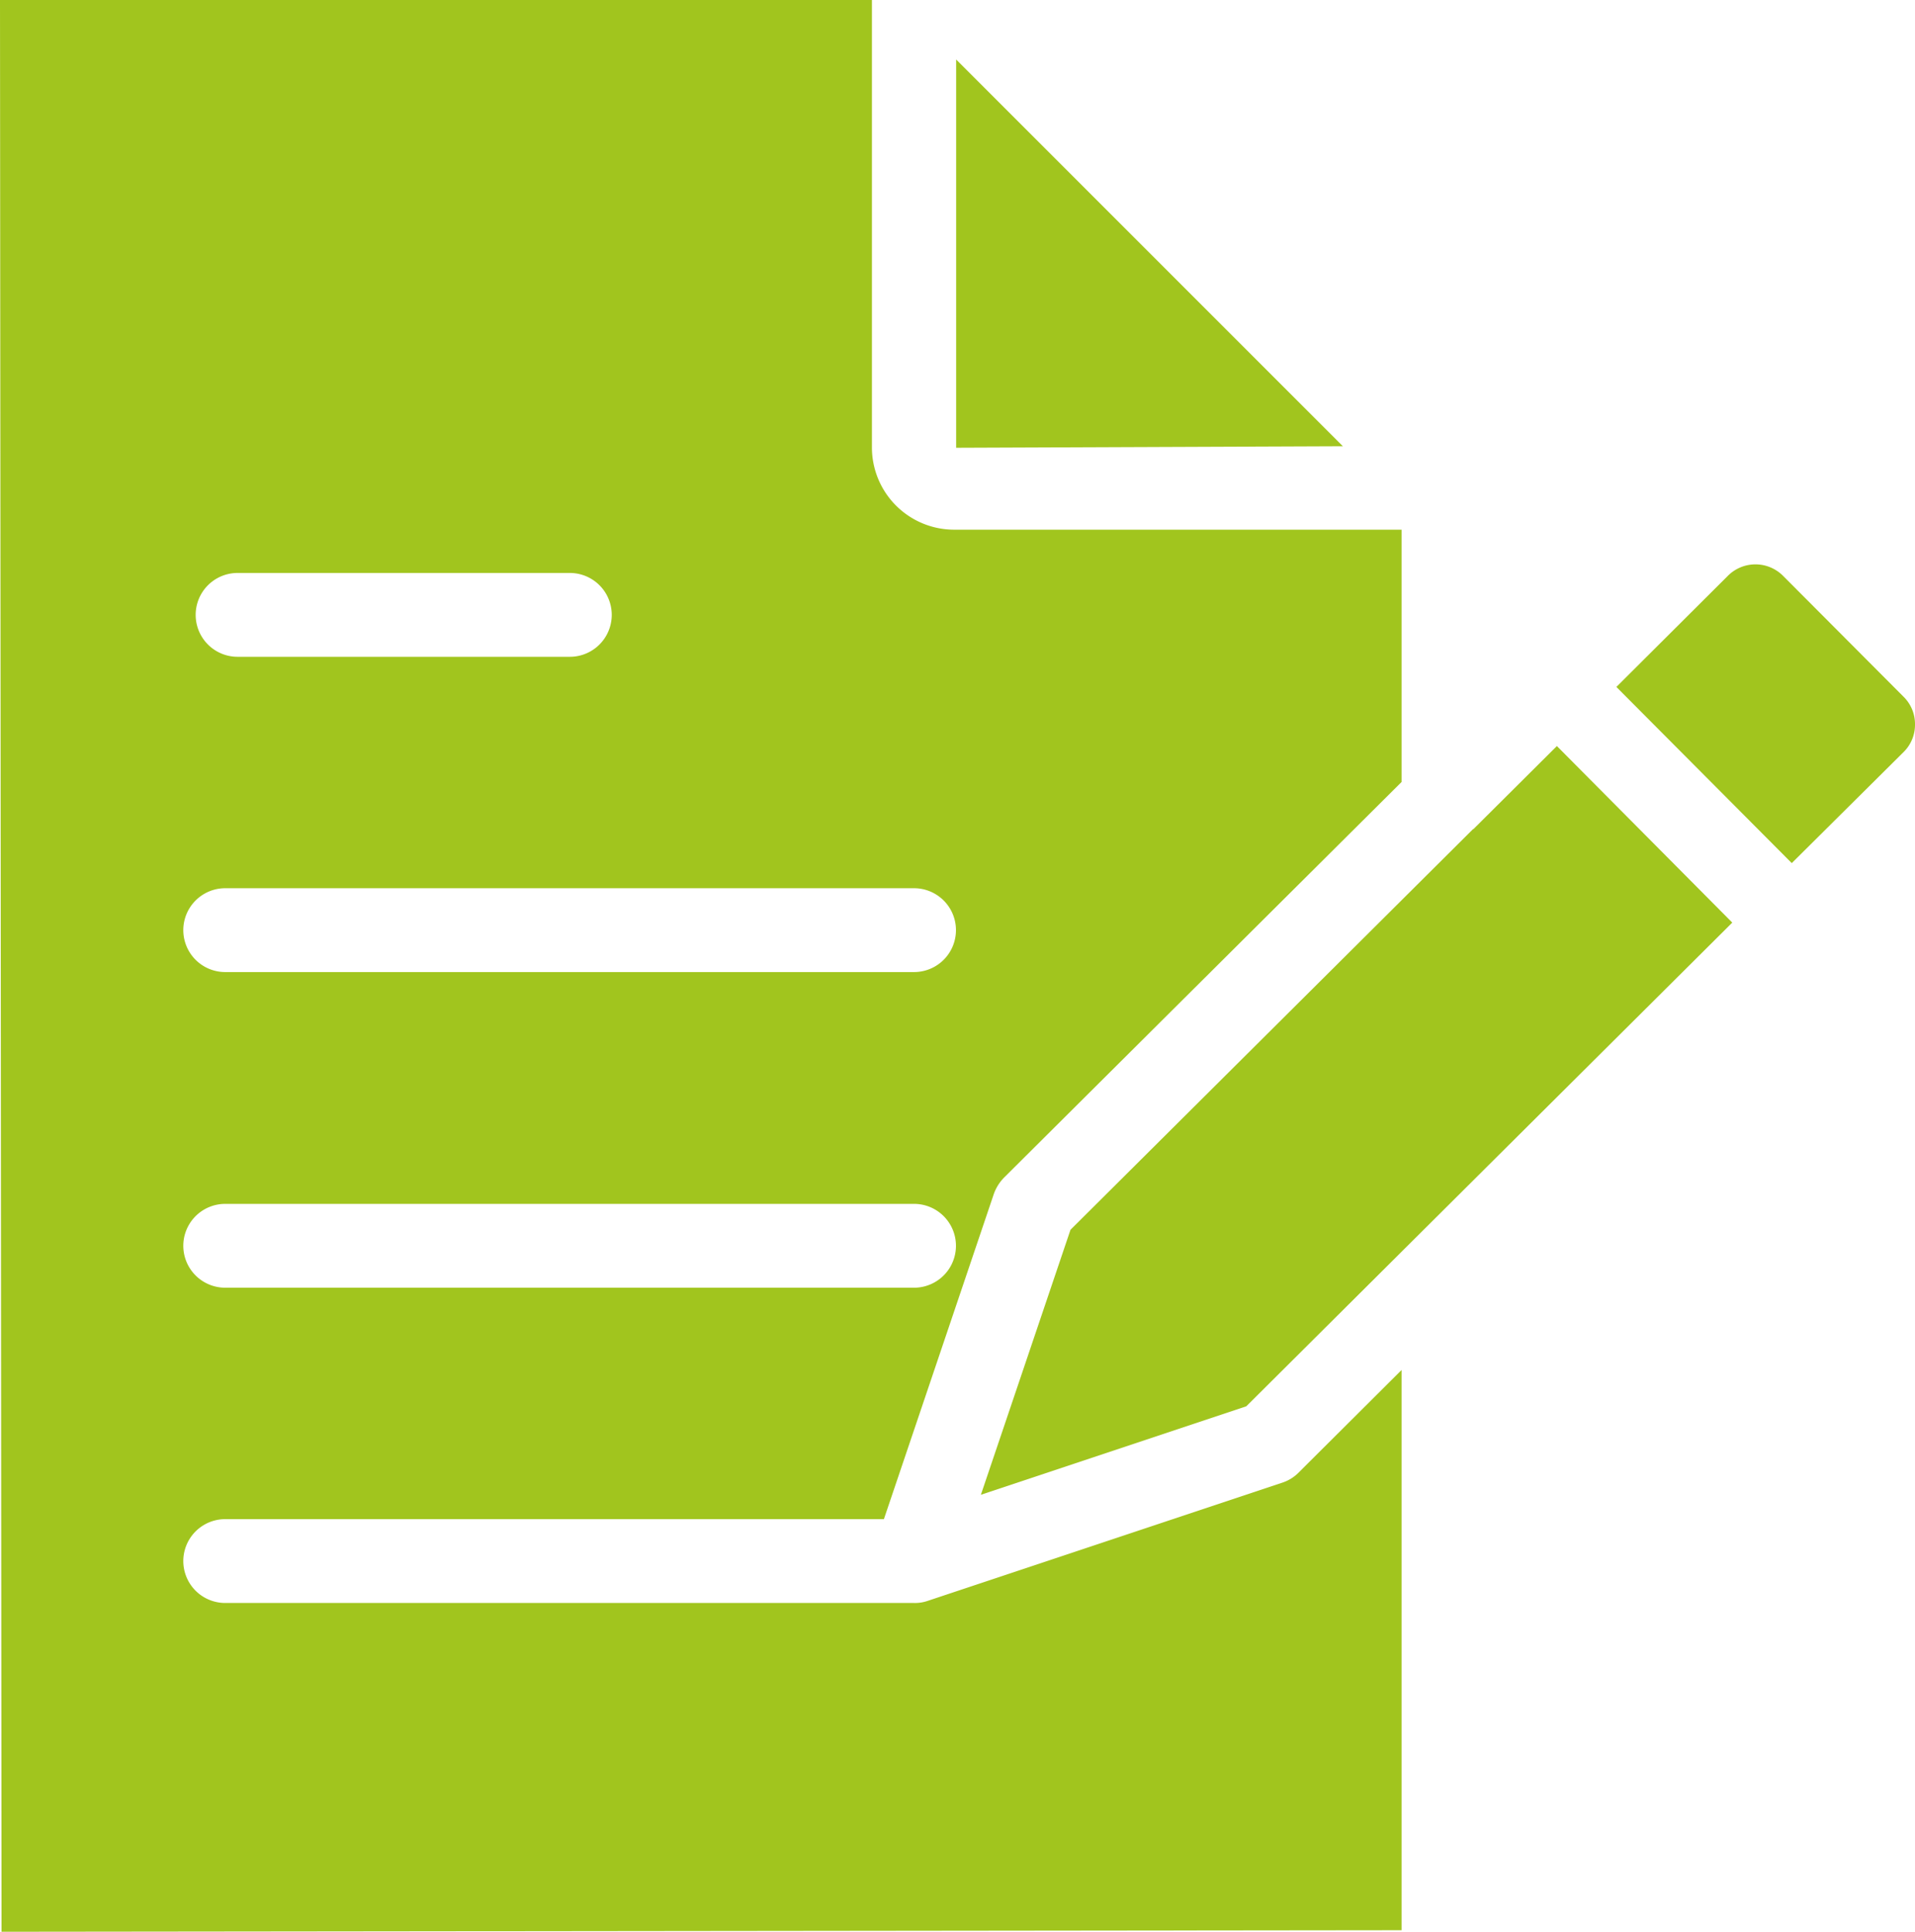
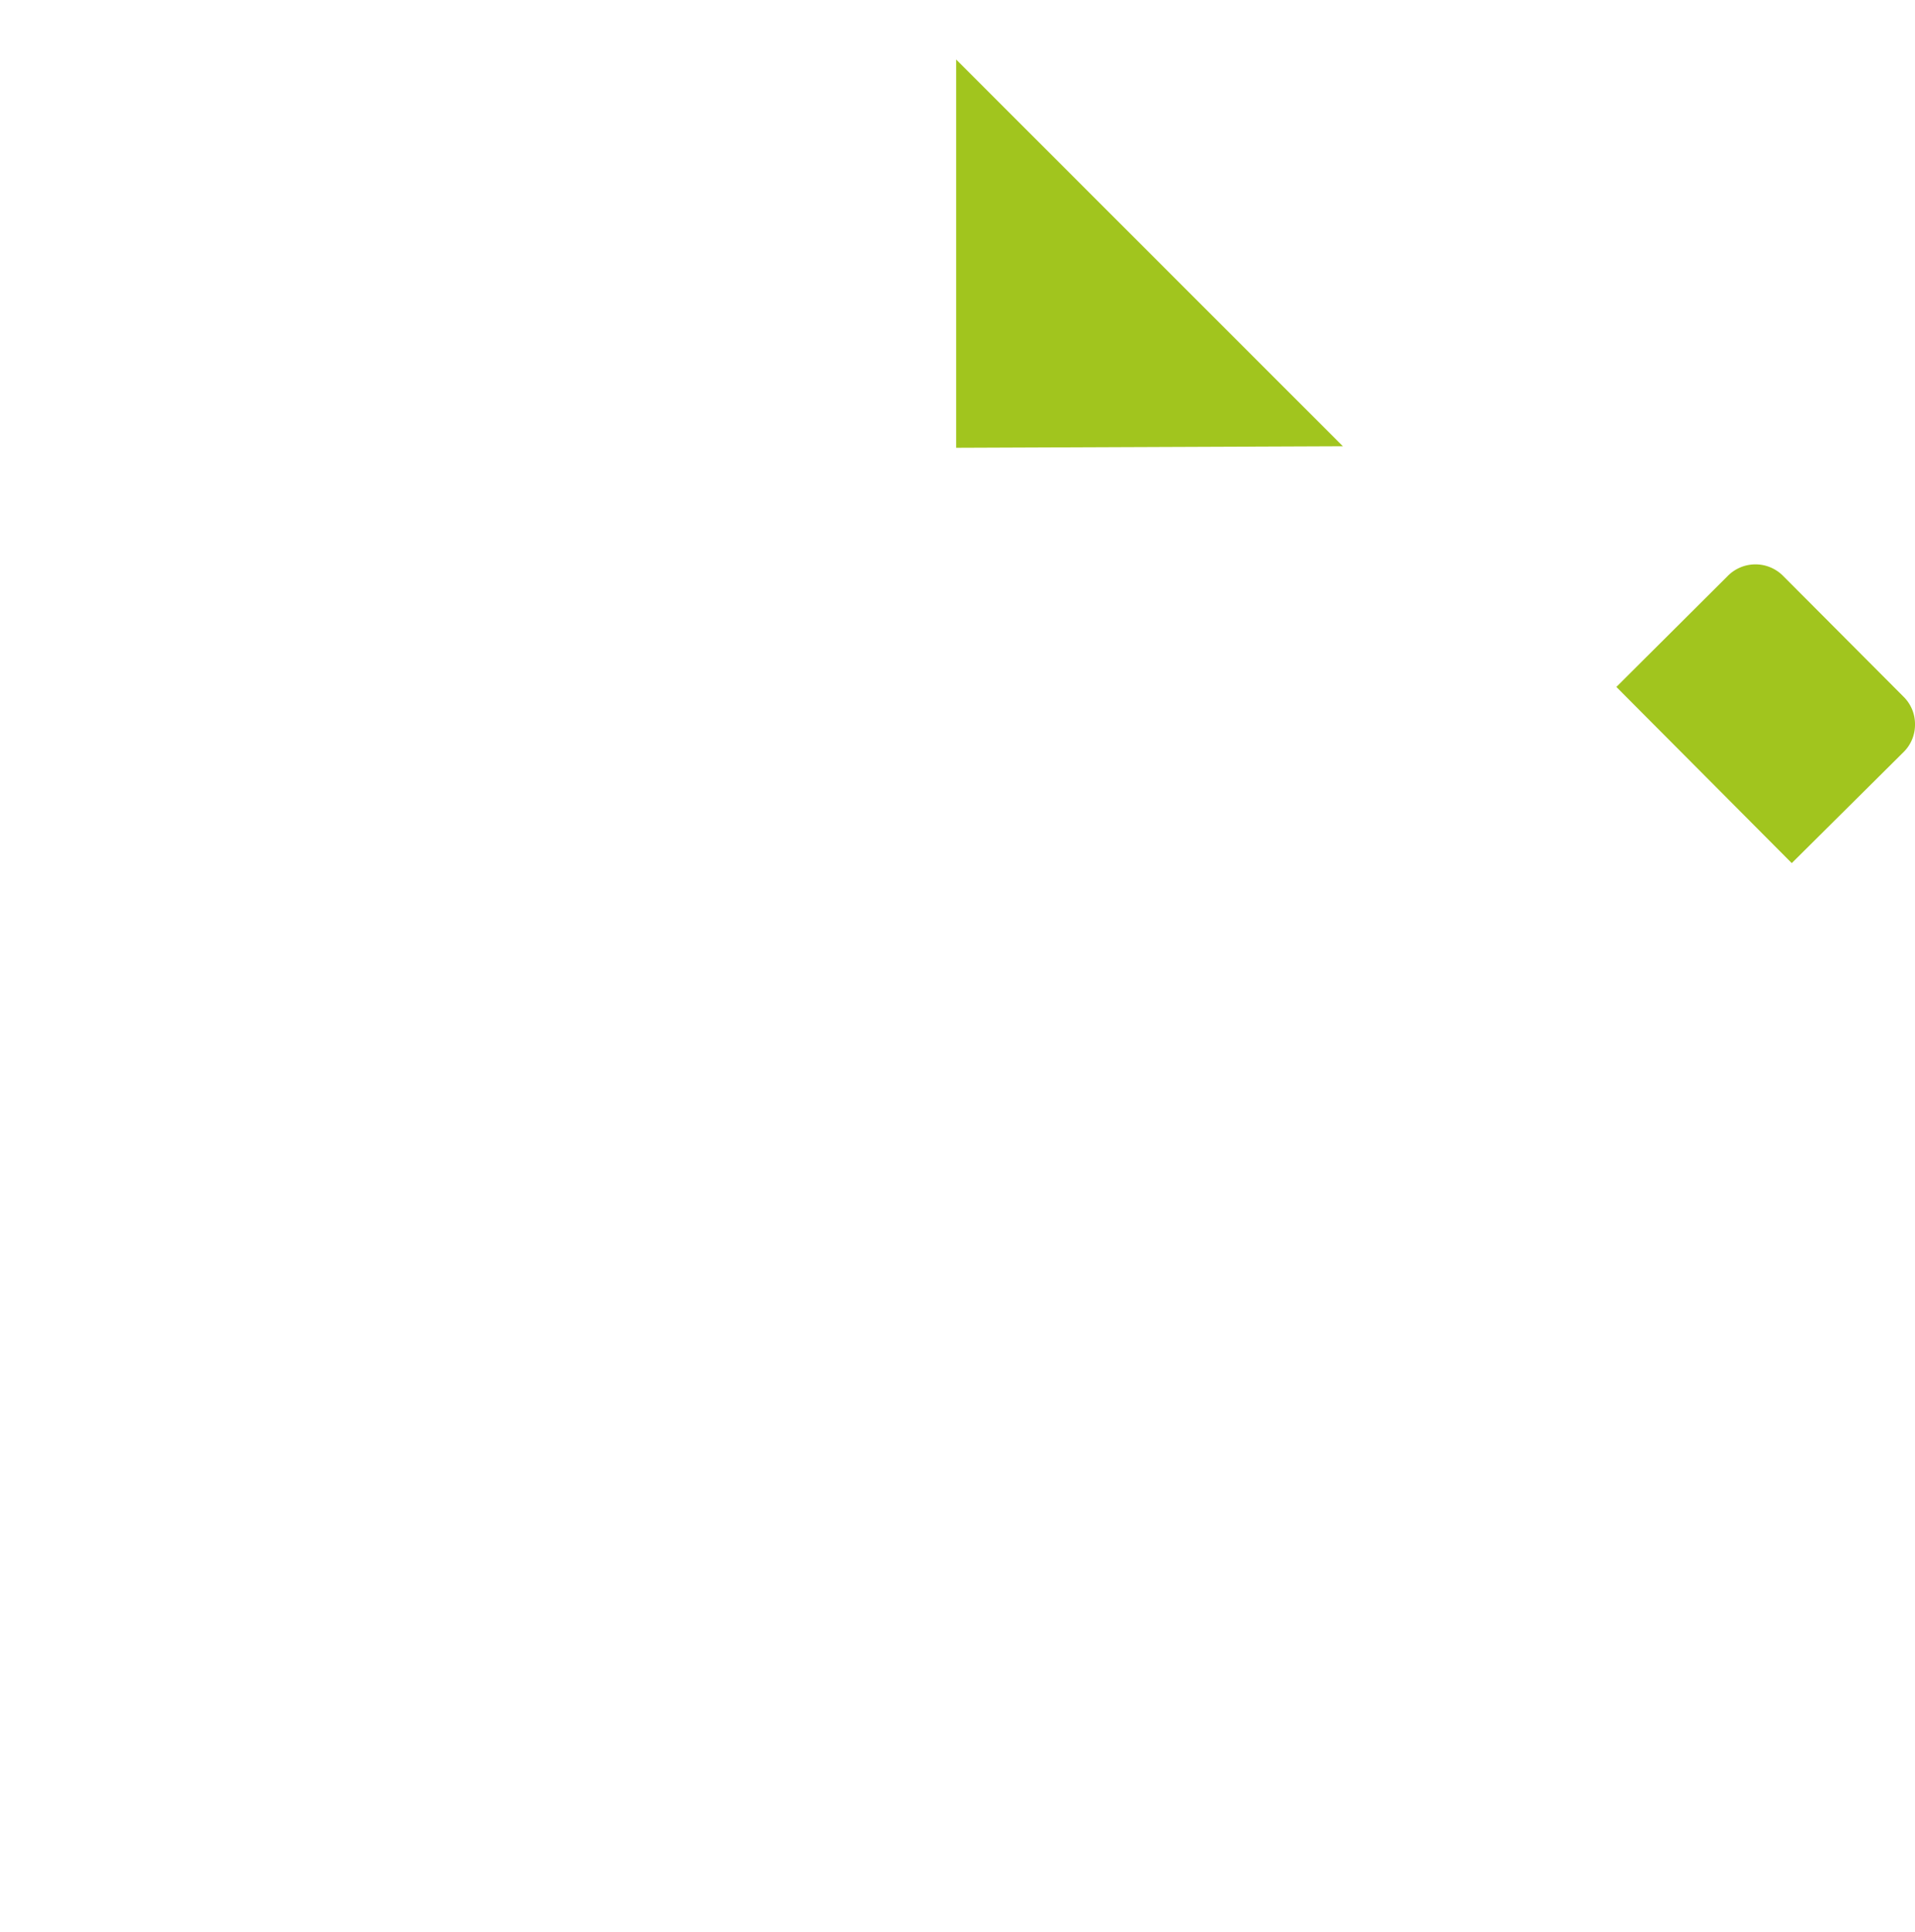
<svg xmlns="http://www.w3.org/2000/svg" id="Group_2512" data-name="Group 2512" viewBox="0 0 49.57 50">
  <defs>
    <style>
      .cls-1 {
        fill: #a1c51e;
      }
    </style>
  </defs>
-   <path id="Path_1658" data-name="Path 1658" class="cls-1" d="M5.83,39.32H22.88l2.85-8.43a1.166,1.166,0,0,1,.27-.42L36.28,20.24V13.71H24.7a2.13,2.13,0,0,1-2.13-2.12V0H0L.04,50l36.24-.04V35.46l-2.67,2.66a1.059,1.059,0,0,1-.43.26L24,41.44a1,1,0,0,1-.34.05H5.83a1.085,1.085,0,0,1,0-2.17Zm.32-24.49h8.6a1.085,1.085,0,0,1,0,2.17H6.15a1.085,1.085,0,1,1,0-2.17Zm-.32,8.16H23.66a1.085,1.085,0,1,1,0,2.17H5.83a1.085,1.085,0,0,1,0-2.17Zm0,8.17H23.66a1.085,1.085,0,1,1,0,2.17H5.83a1.085,1.085,0,0,1,0-2.17Z" />
-   <path id="Path_1659" data-name="Path 1659" class="cls-1" d="M40.3,19.31l-2.16,2.15h-.01L27.71,31.83l-2.32,6.86,6.87-2.29,4.34-4.32h0l8.24-8.2Z" />
  <path id="Path_1660" data-name="Path 1660" class="cls-1" d="M24.75,1.54V11.59l10.01-.04Z" />
  <path id="Path_1661" data-name="Path 1661" class="cls-1" d="M49.57,18.75a.99.99,0,0,1-.29.71l-2.9,2.88-4.54-4.56,2.89-2.88a1.008,1.008,0,0,1,1.42,0l3.13,3.14A.99.99,0,0,1,49.57,18.75Z" />
</svg>